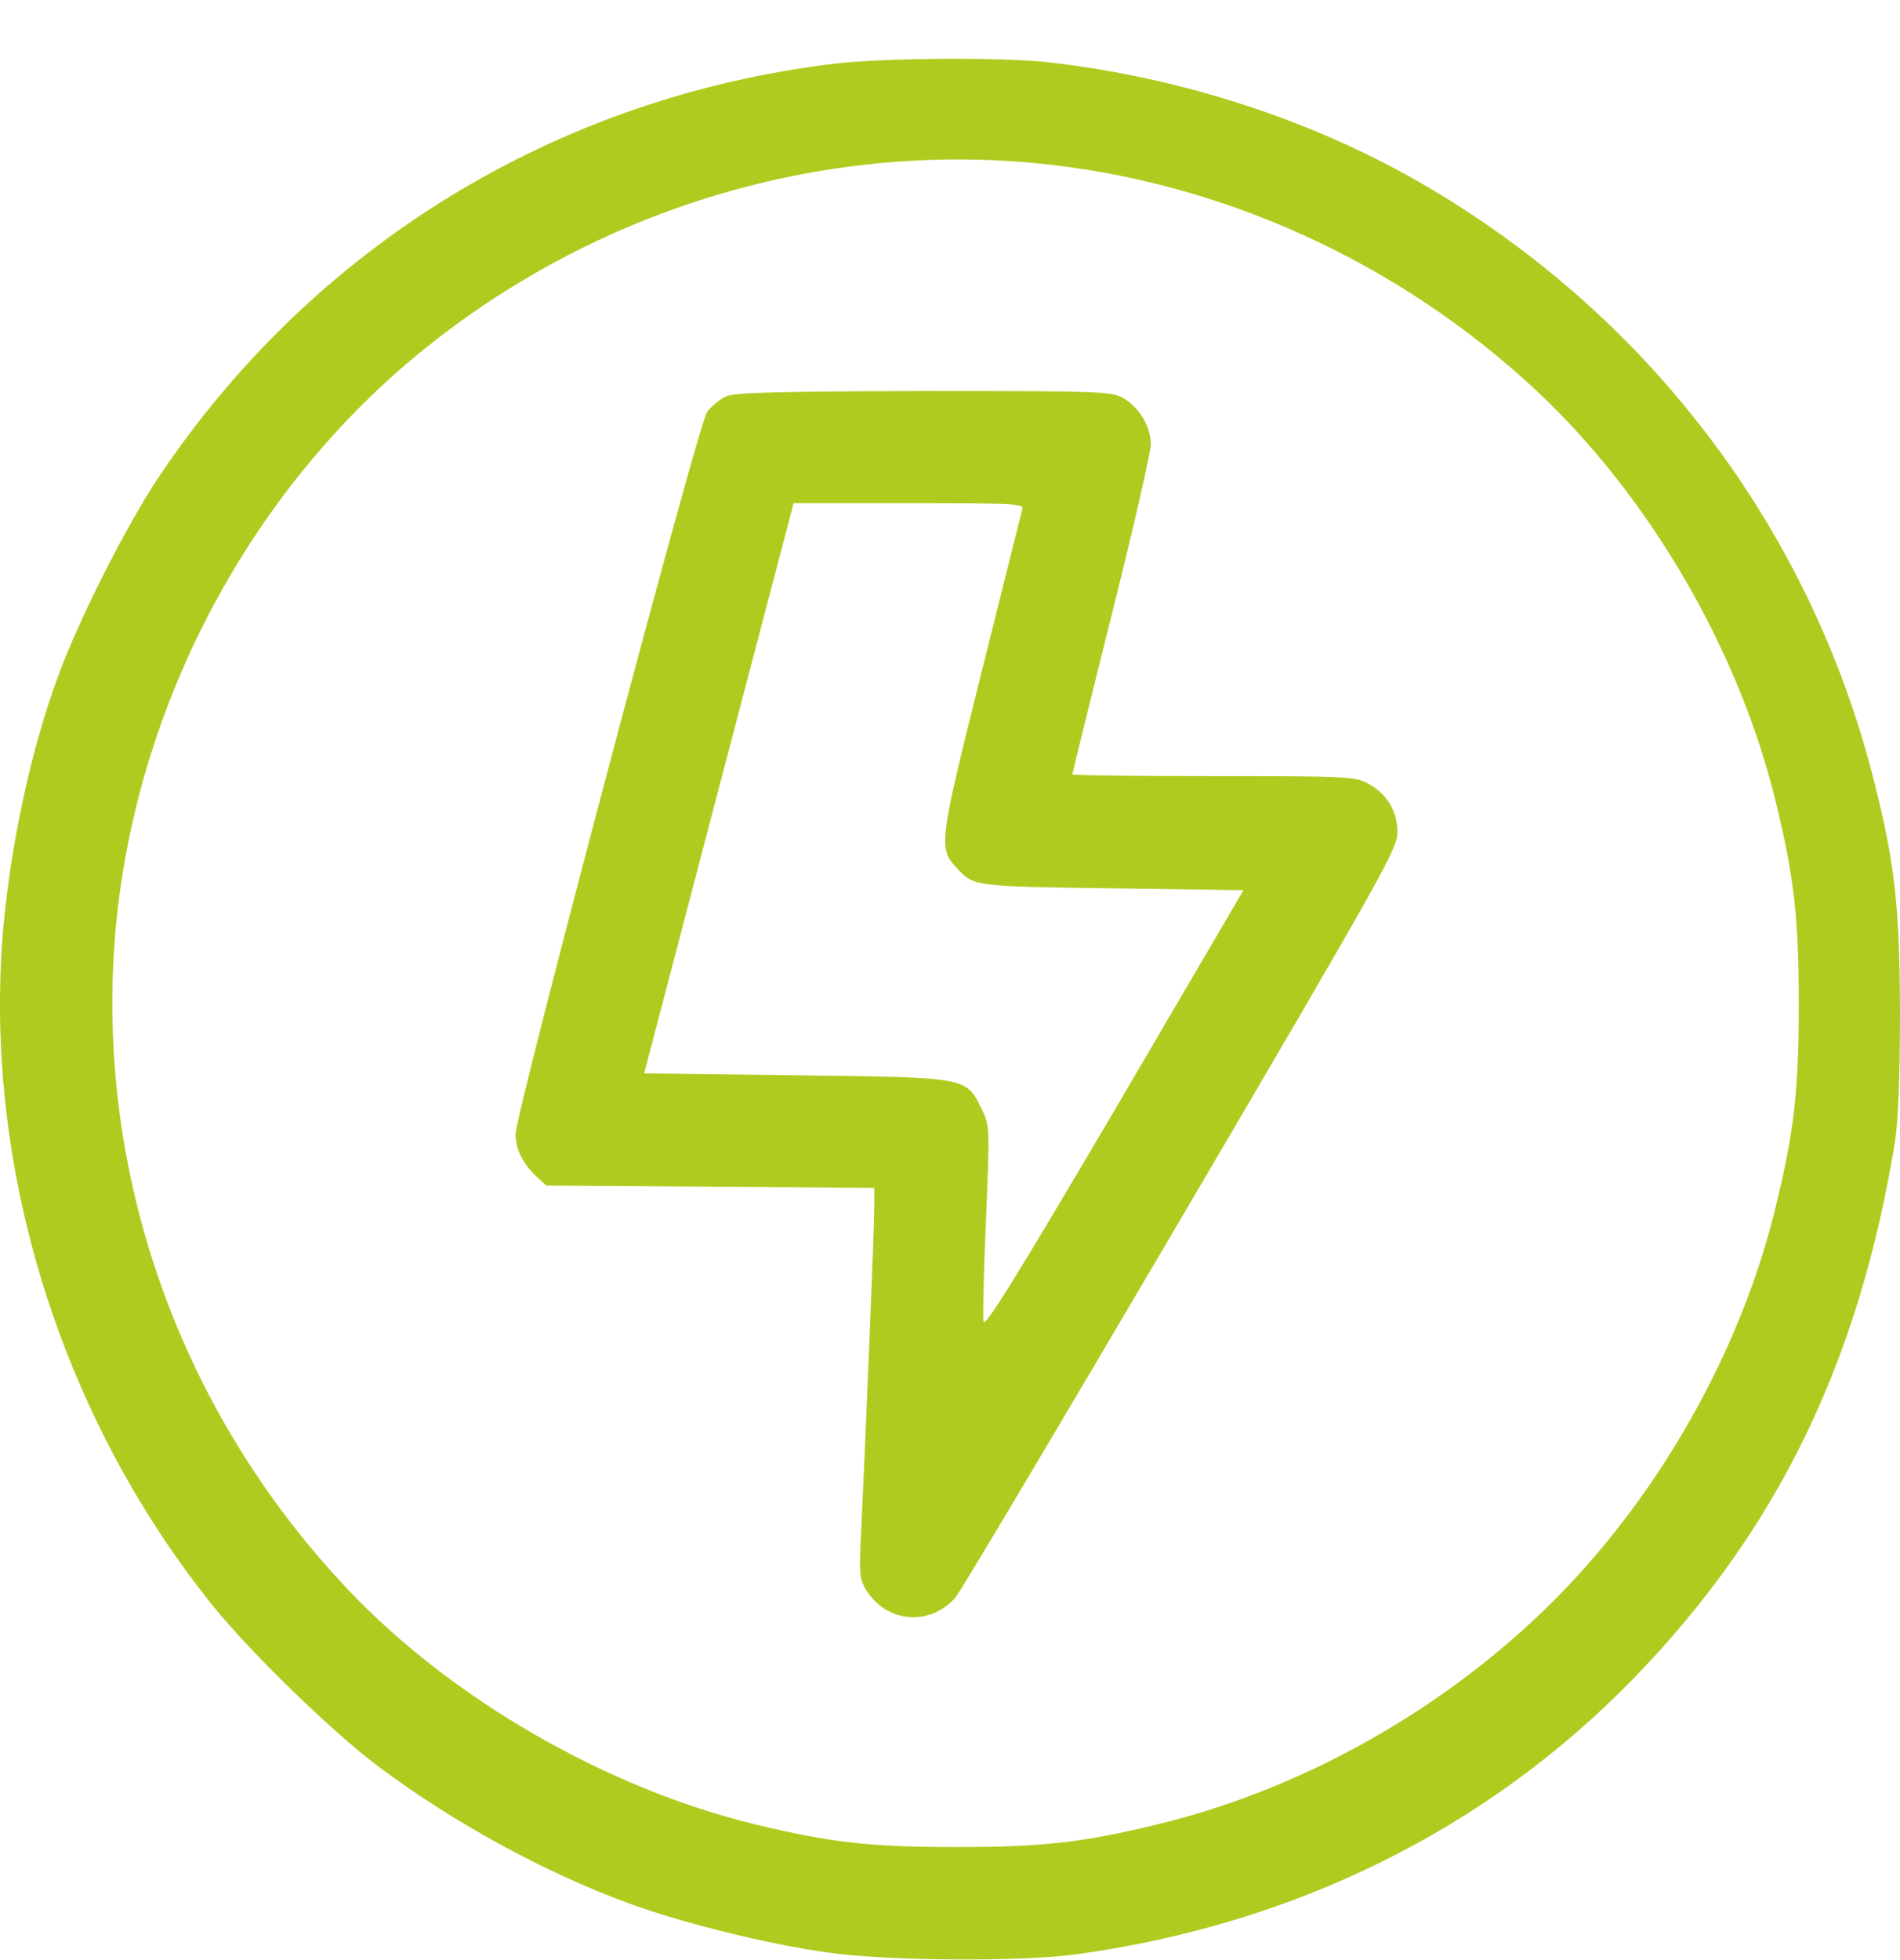
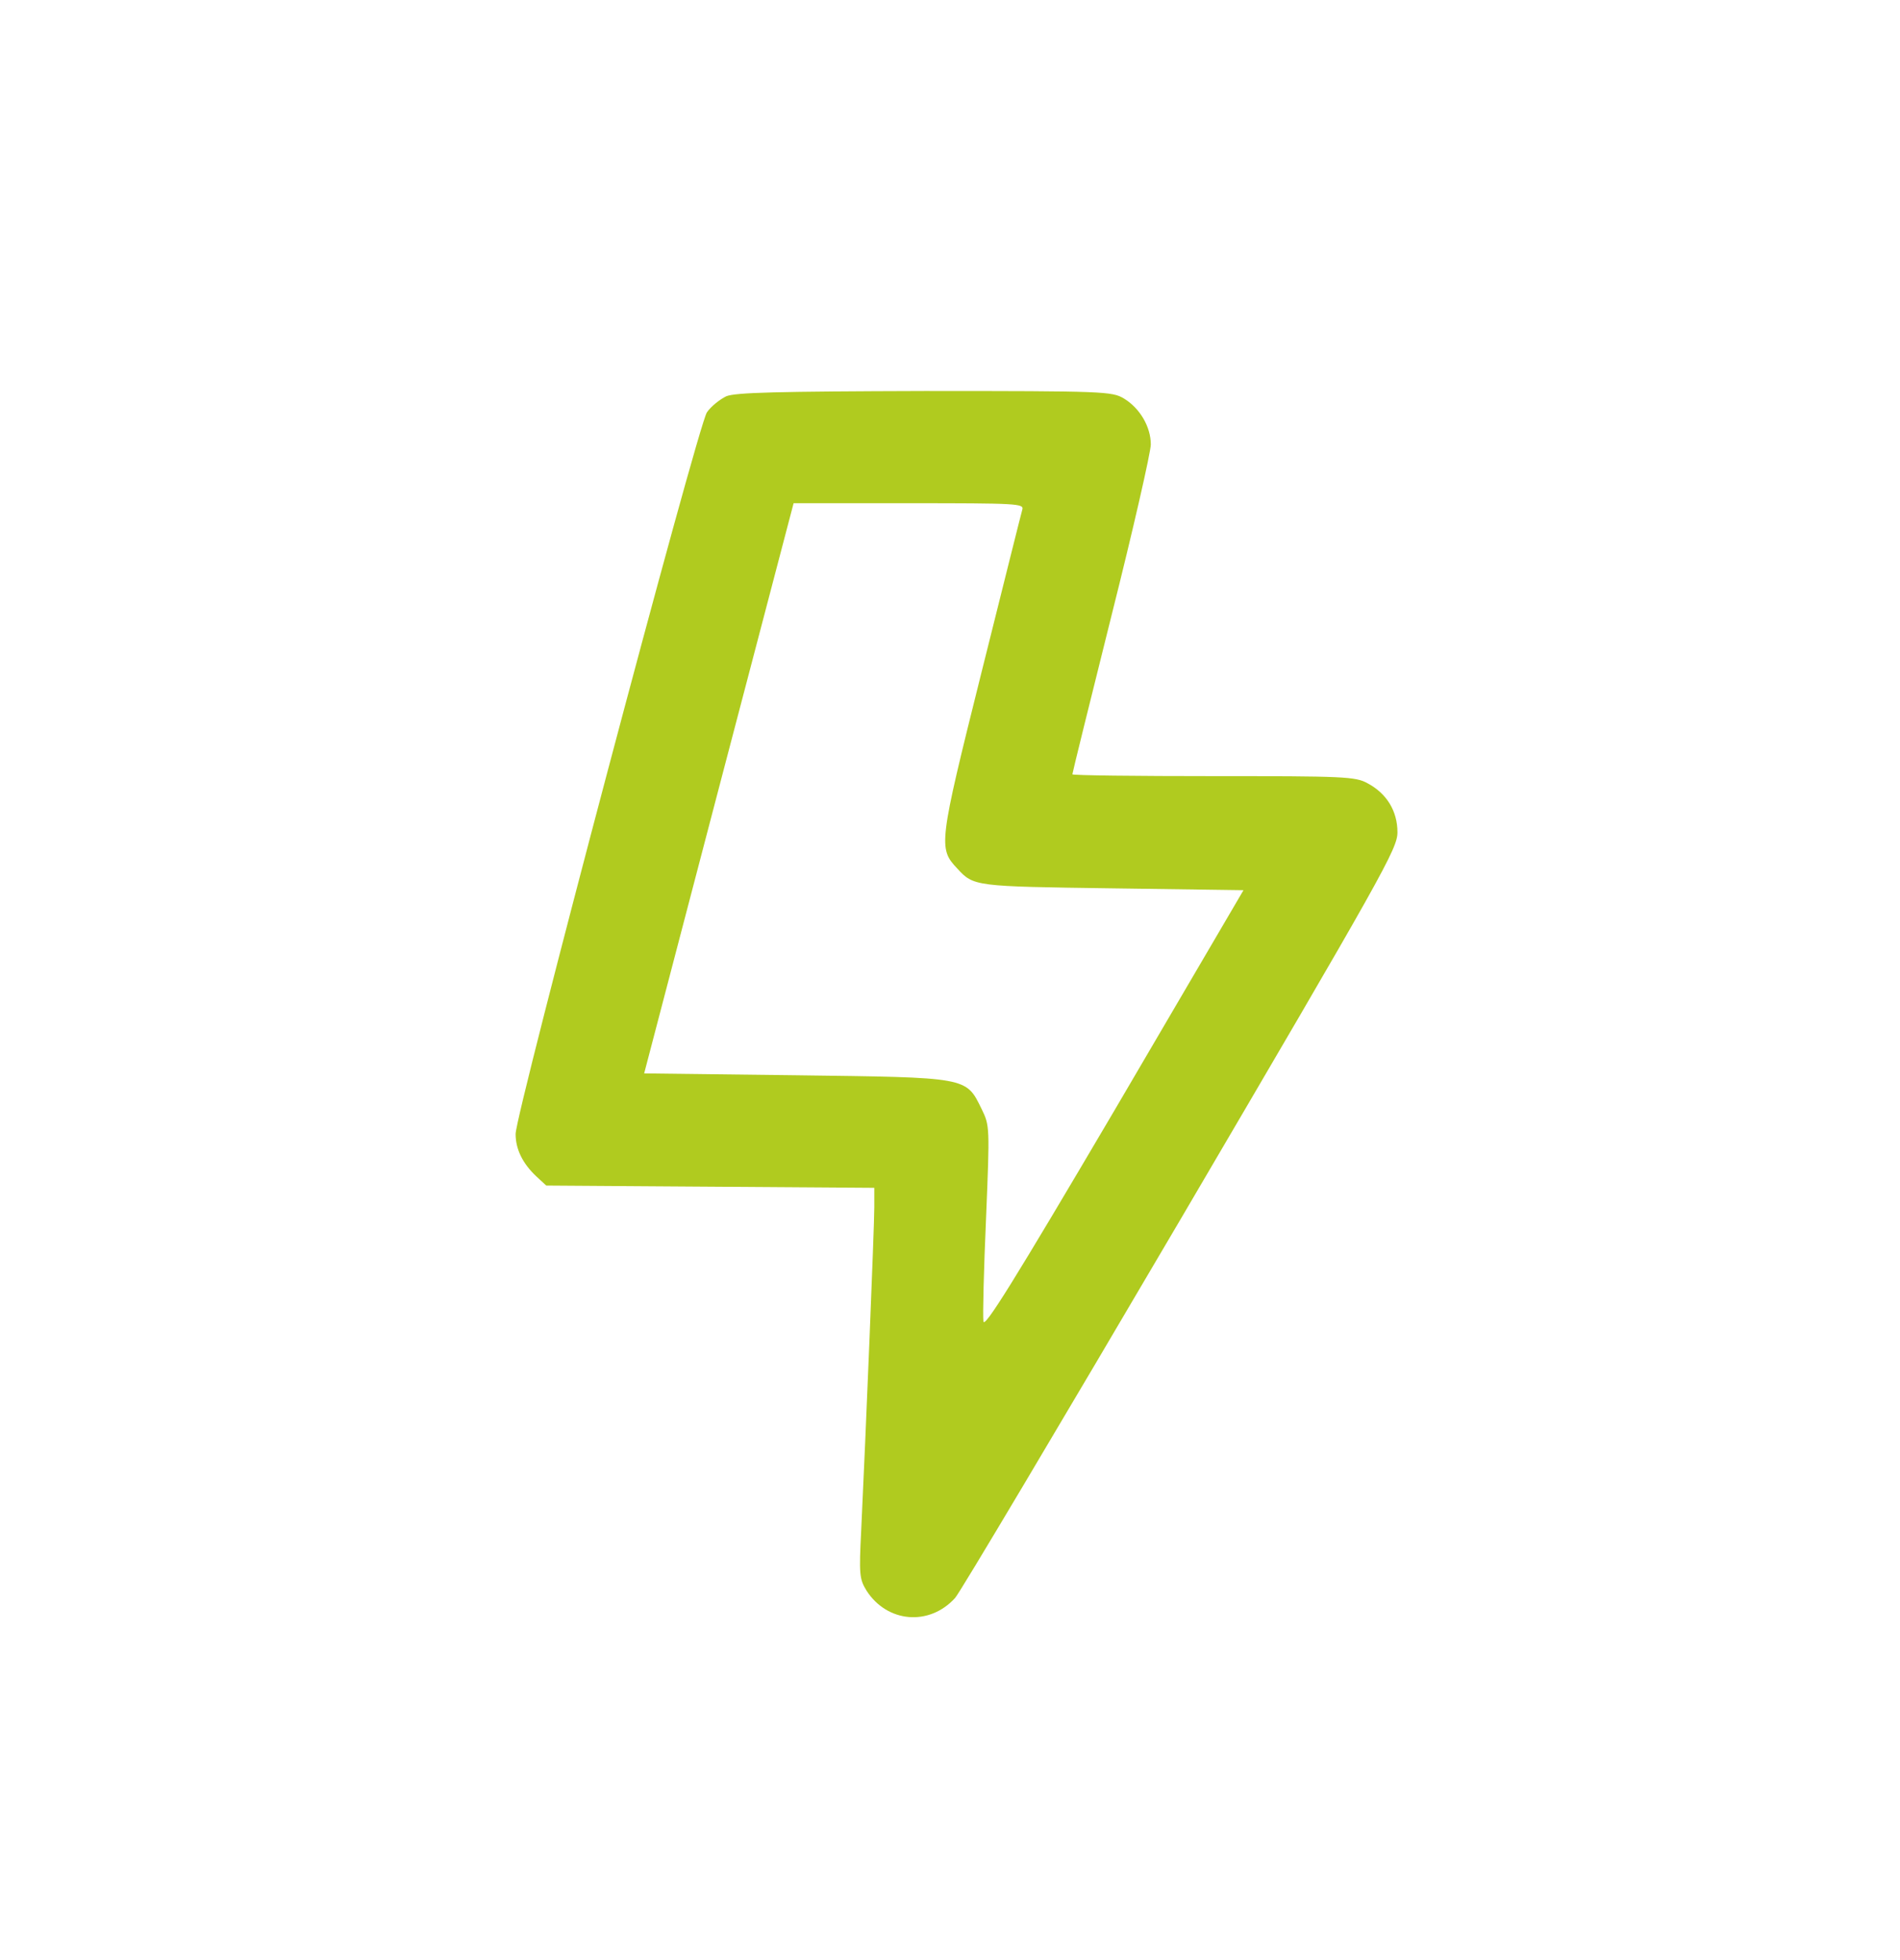
<svg xmlns="http://www.w3.org/2000/svg" width="32" height="33" viewBox="0 0 32 33" fill="none">
-   <path d="M14.033 1.075C9.364 1.641 5.273 4.147 2.674 8.031C2.133 8.837 1.321 10.442 0.975 11.393C0.534 12.589 0.194 14.15 0.062 15.554C-0.309 19.57 0.994 23.813 3.586 27.036C4.222 27.823 5.594 29.158 6.368 29.737C7.62 30.675 9.168 31.525 10.597 32.047C11.466 32.368 12.963 32.74 13.939 32.872C14.939 33.017 17.211 33.029 18.124 32.903C21.805 32.4 25.046 30.794 27.507 28.264C29.93 25.771 31.314 22.932 31.918 19.205C31.968 18.878 32 18.116 32 17.033C31.994 15.239 31.912 14.528 31.559 13.136C30.483 8.875 27.733 5.268 23.901 3.064C22.032 1.994 19.835 1.289 17.608 1.043C16.796 0.962 14.857 0.974 14.033 1.075ZM17.4 2.743C20.534 3.033 23.548 4.399 25.883 6.583C27.79 8.371 29.294 10.958 29.911 13.514C30.219 14.78 30.295 15.459 30.295 16.907C30.295 18.355 30.219 19.035 29.911 20.3C29.42 22.346 28.363 24.411 26.947 26.098C25.084 28.327 22.34 30.026 19.502 30.713C18.237 31.021 17.557 31.097 16.11 31.097C14.656 31.097 13.983 31.021 12.711 30.713C10.219 30.108 7.614 28.61 5.871 26.772C3.001 23.75 1.579 19.69 1.95 15.617C2.29 11.947 4.121 8.421 6.922 6.061C9.842 3.606 13.649 2.397 17.4 2.743Z" fill="#B0CB1F" />
  <path d="M12.233 6.671C12.126 6.722 11.975 6.841 11.906 6.942C11.755 7.156 8.684 18.739 8.684 19.092C8.684 19.35 8.804 19.589 9.03 19.803L9.2 19.96L11.963 19.979L14.725 19.998V20.326C14.725 20.647 14.581 24.166 14.505 25.752C14.467 26.508 14.474 26.583 14.593 26.778C14.939 27.32 15.65 27.383 16.085 26.904C16.16 26.828 17.866 23.958 19.88 20.533C23.309 14.691 23.536 14.289 23.536 14.012C23.536 13.653 23.353 13.357 23.032 13.187C22.831 13.074 22.63 13.067 20.44 13.067C19.131 13.067 18.061 13.055 18.061 13.036C18.061 13.017 18.357 11.815 18.721 10.36C19.087 8.906 19.382 7.609 19.382 7.483C19.382 7.188 19.2 6.873 18.929 6.709C18.728 6.59 18.608 6.583 15.575 6.583C13.077 6.59 12.391 6.608 12.233 6.671ZM17.218 8.579C17.199 8.642 16.89 9.882 16.525 11.342C15.808 14.213 15.802 14.282 16.122 14.622C16.399 14.924 16.412 14.924 18.734 14.956L20.943 14.987L18.766 18.701C17.06 21.597 16.576 22.372 16.563 22.246C16.55 22.151 16.569 21.377 16.607 20.515C16.67 18.966 16.67 18.953 16.532 18.67C16.267 18.129 16.311 18.141 13.404 18.103L10.849 18.072L12.107 13.269L13.366 8.472H15.311C17.129 8.472 17.249 8.478 17.218 8.579Z" fill="#B0CB1F" />
</svg>